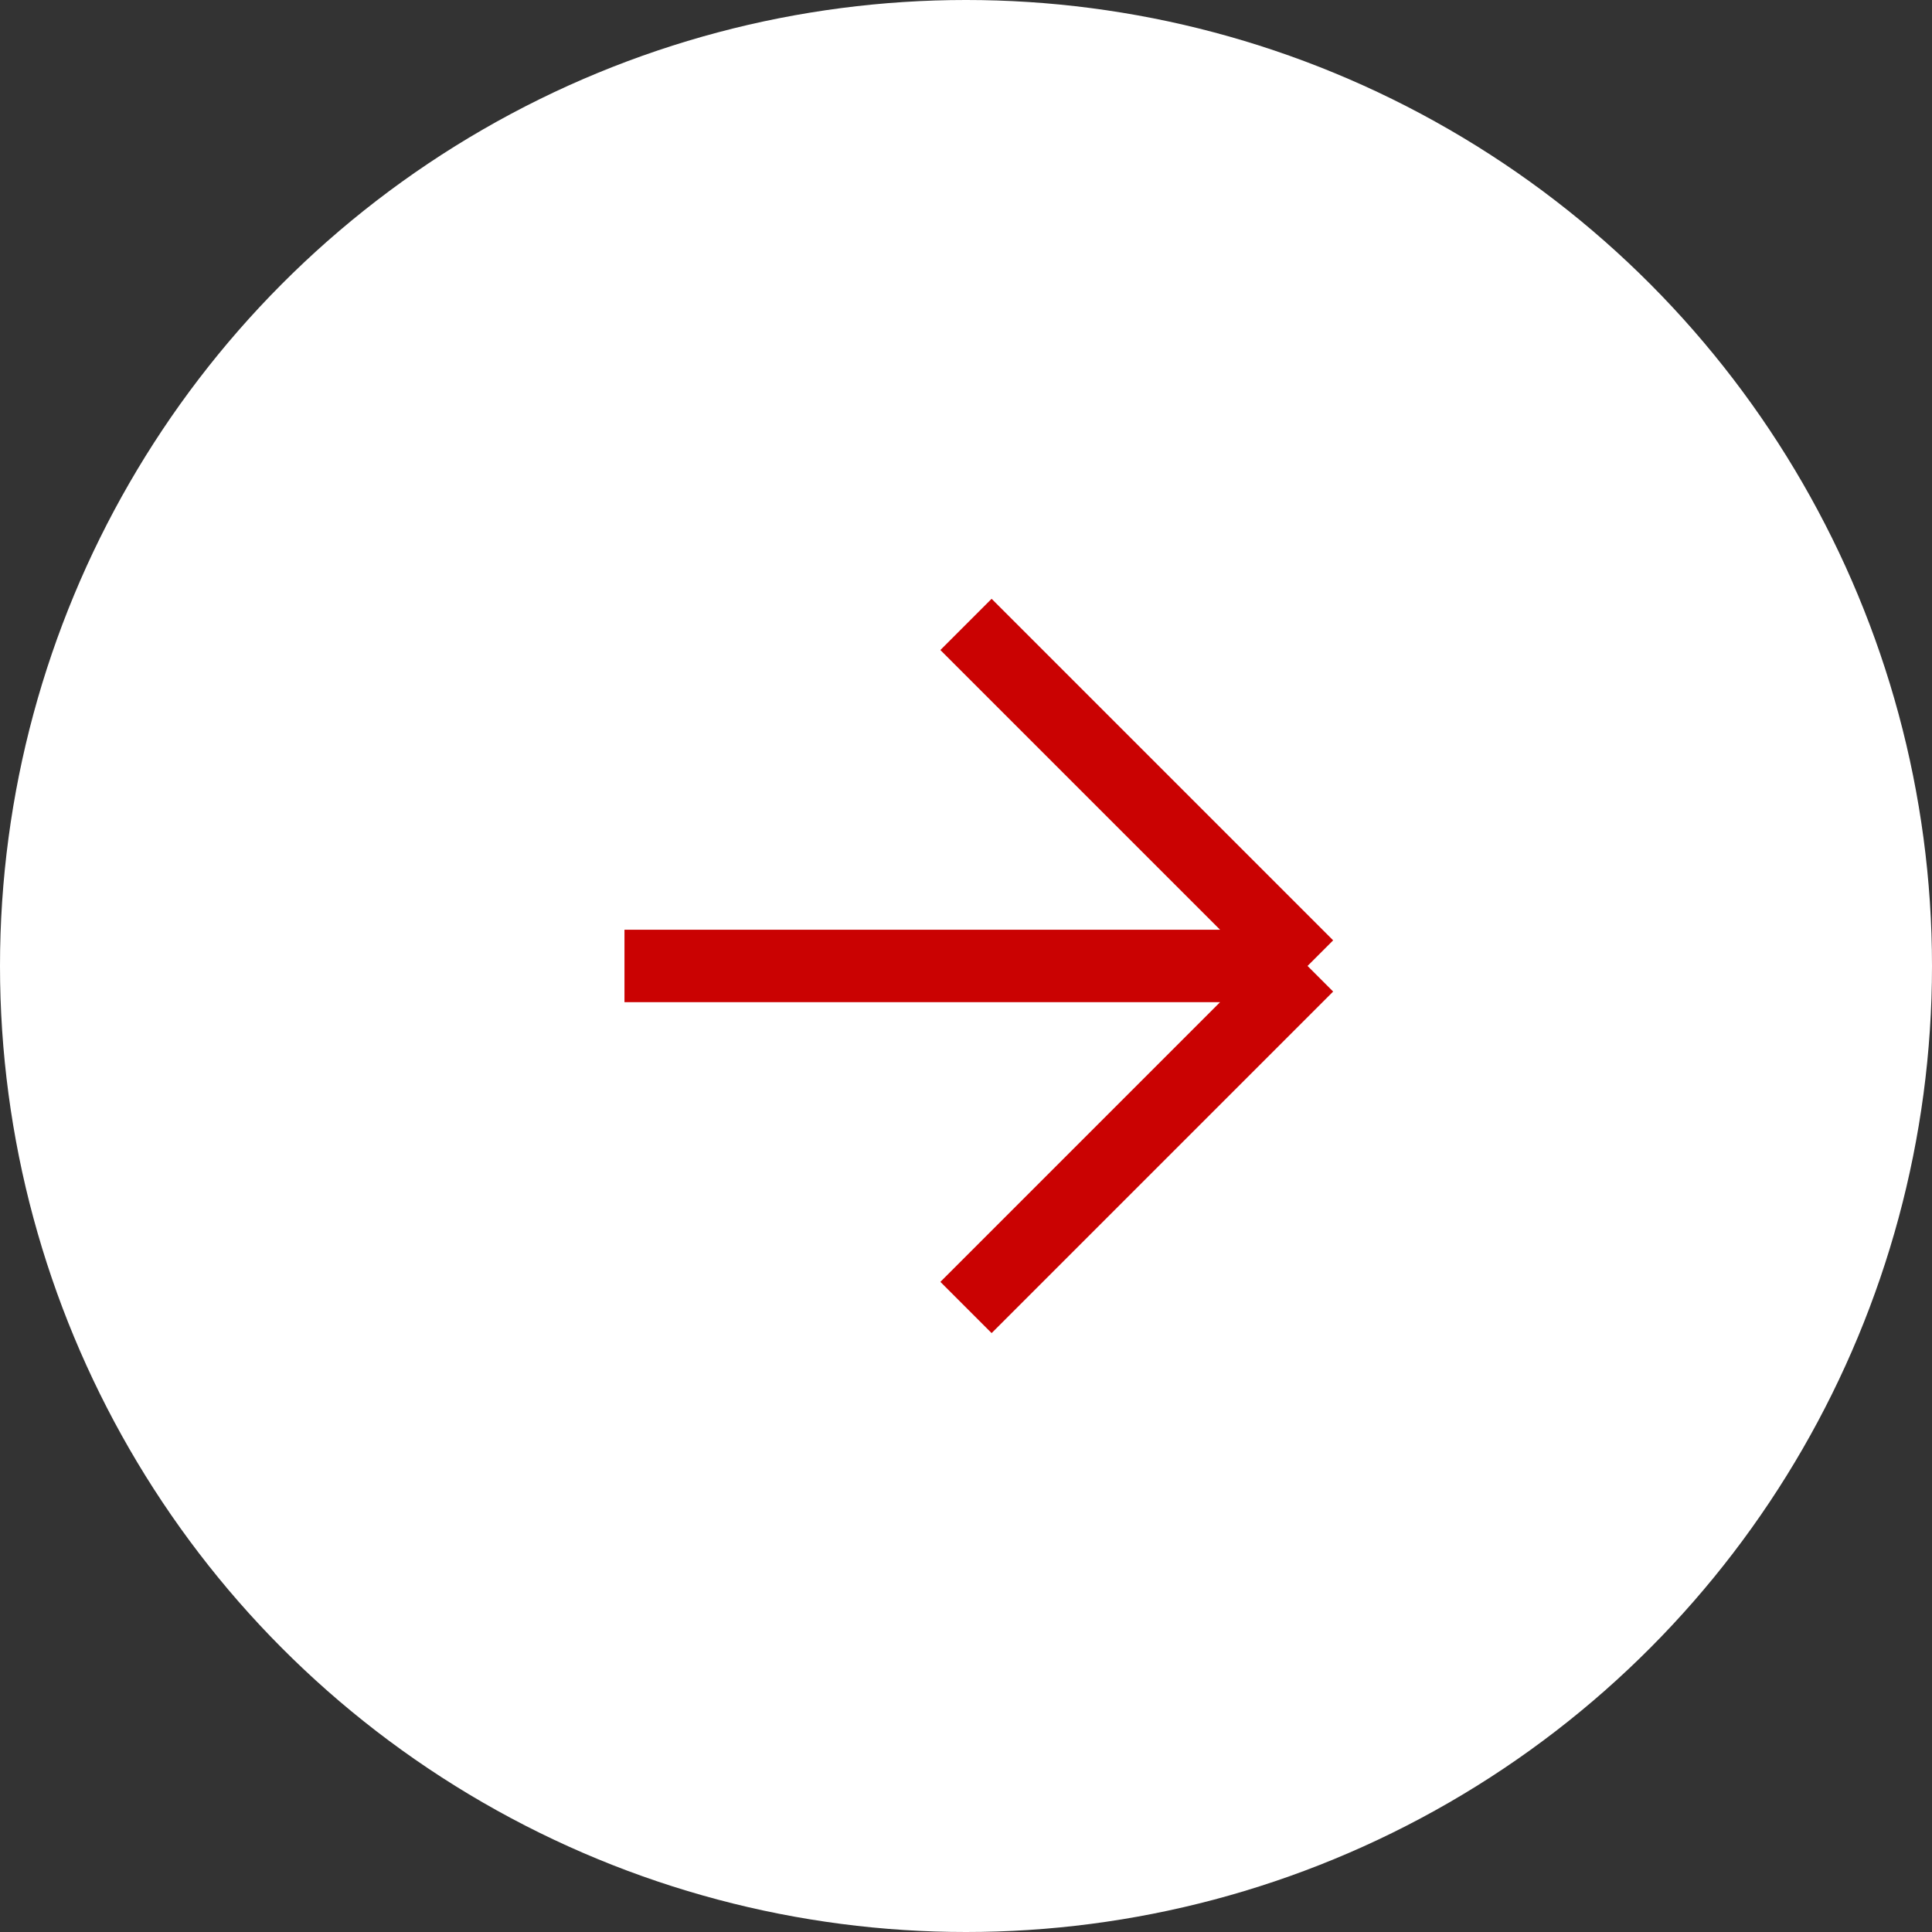
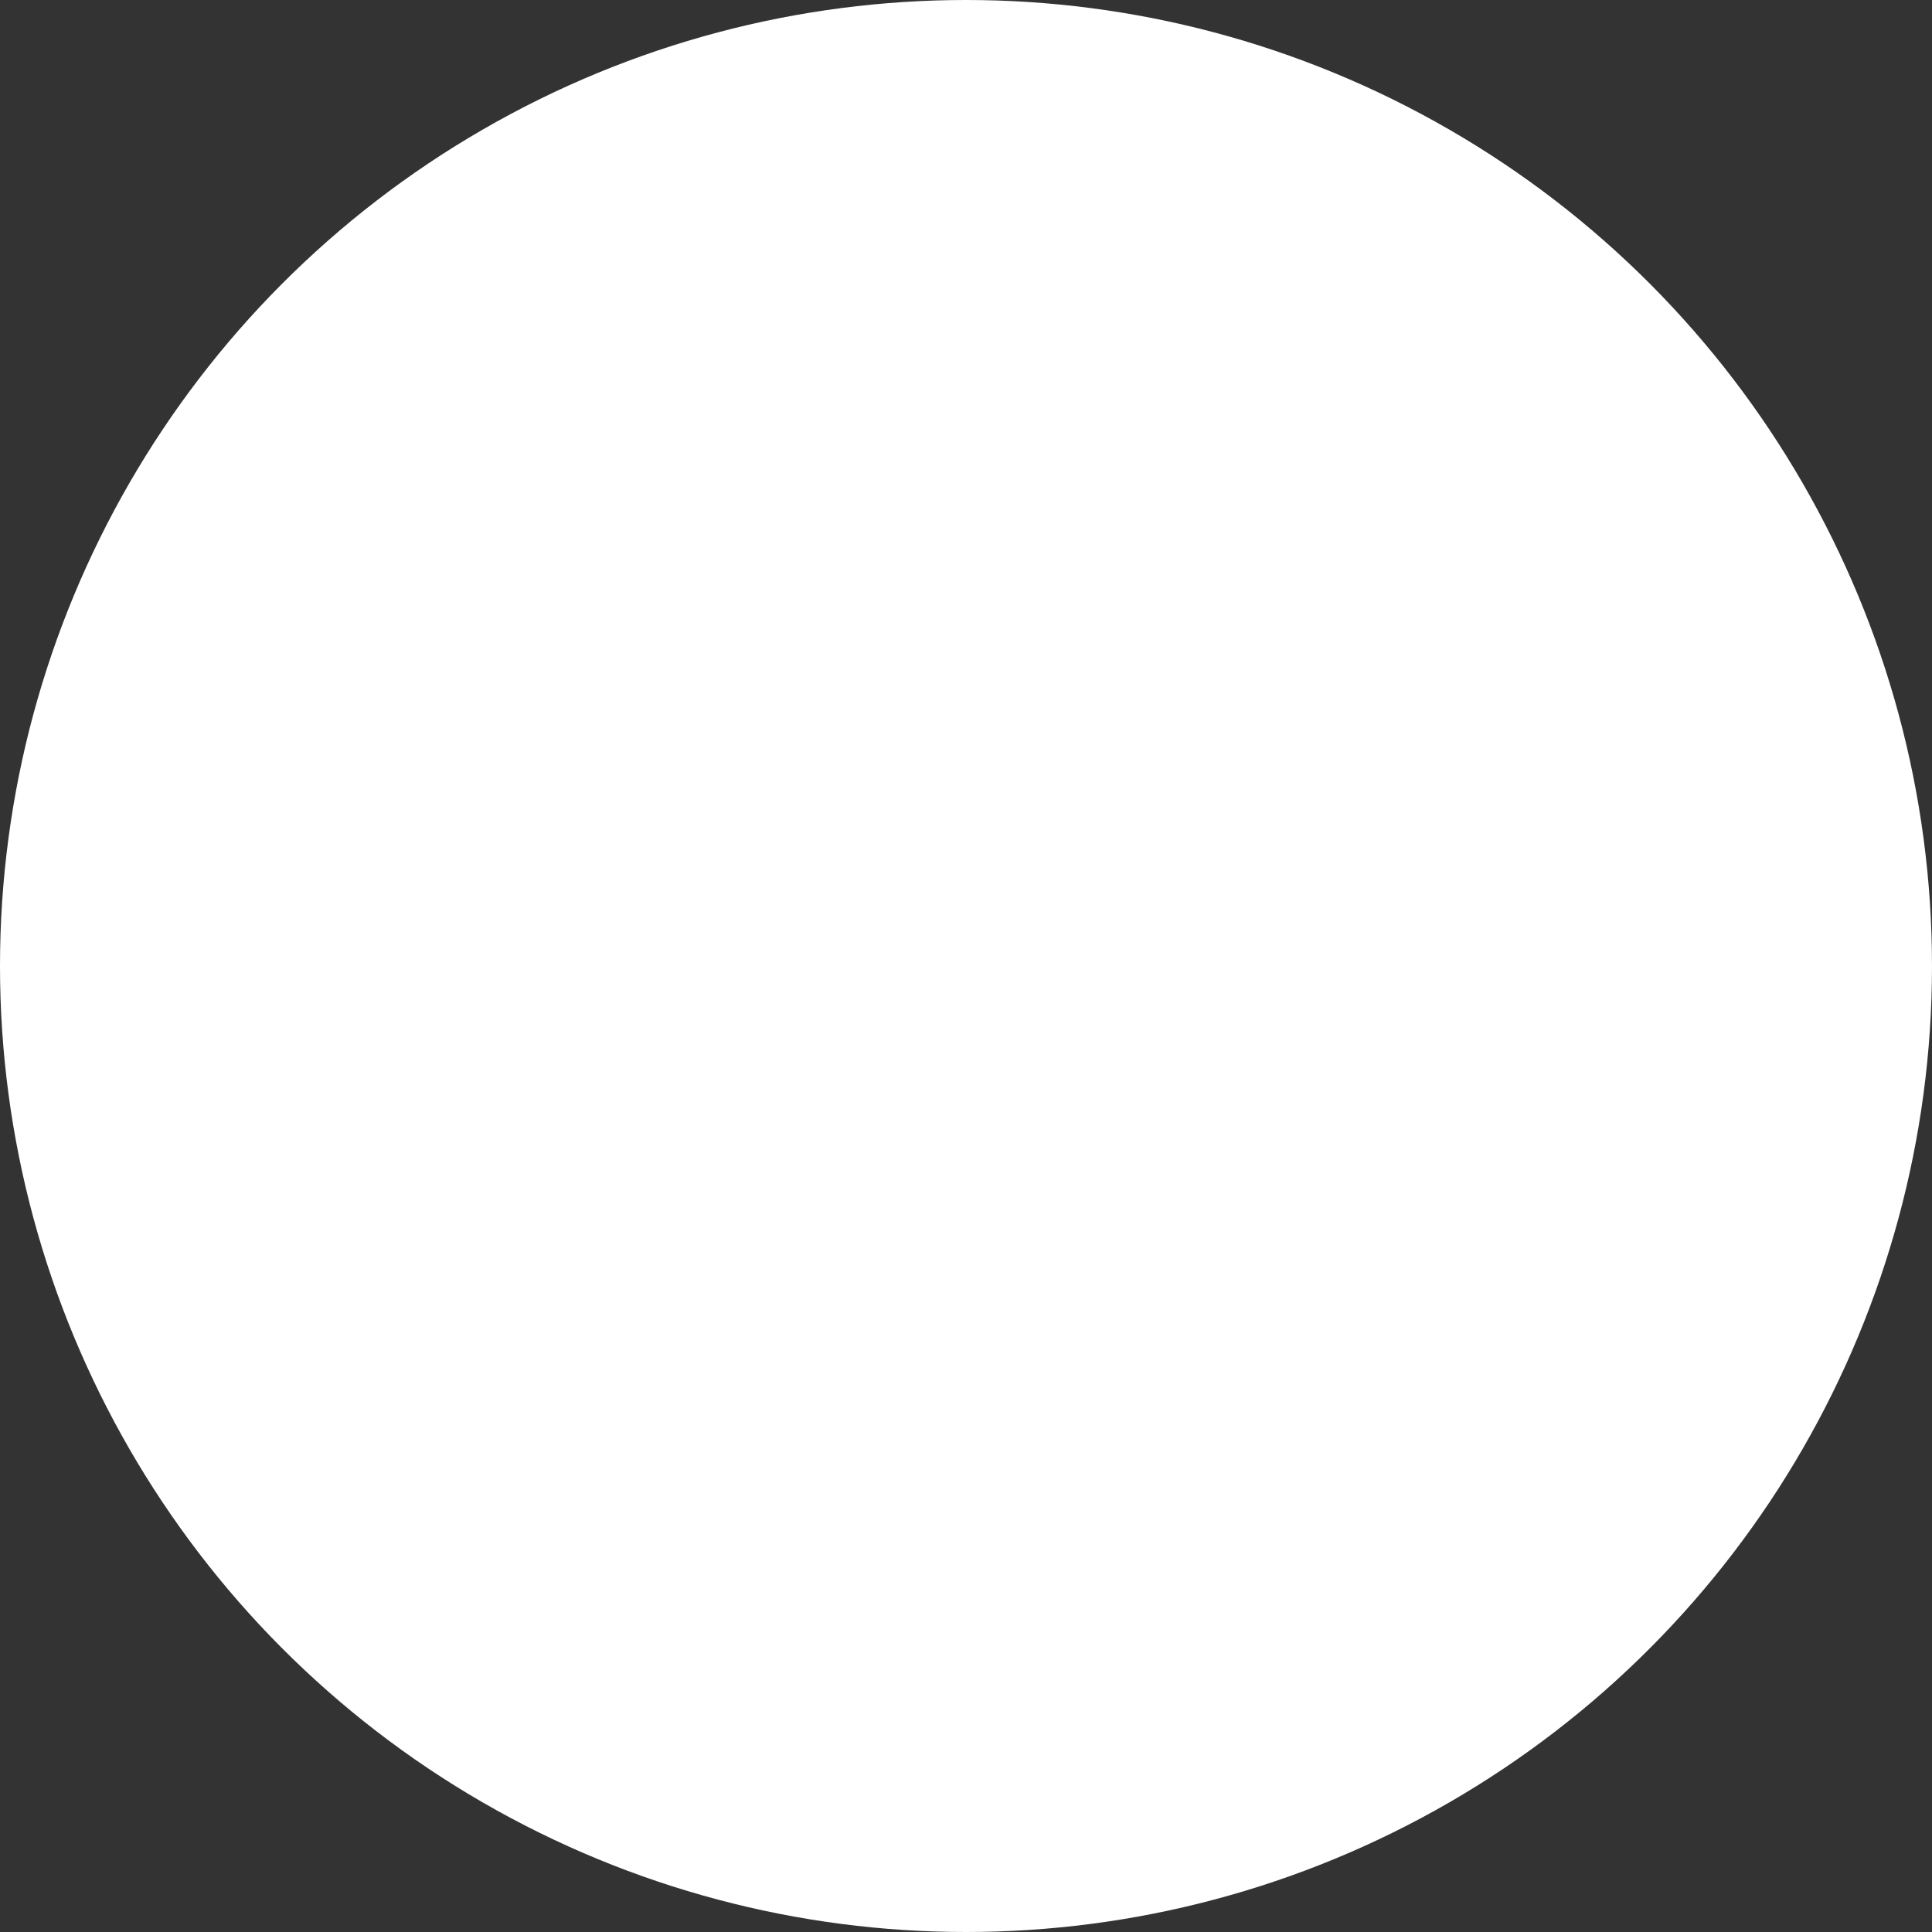
<svg xmlns="http://www.w3.org/2000/svg" width="40" height="40" viewBox="0 0 40 40" fill="none">
  <rect x="0" y="0" width="40" height="40" fill="#333333" stroke="none" />
  <ellipse cx="20" cy="20" rx="20" ry="20" fill="white" />
-   <path d="M20 27.07L27.071 19.999M27.071 19.999L20 12.928M27.071 19.999L12.929 19.999" stroke="#CA0202" stroke-width="1.5" />
</svg>